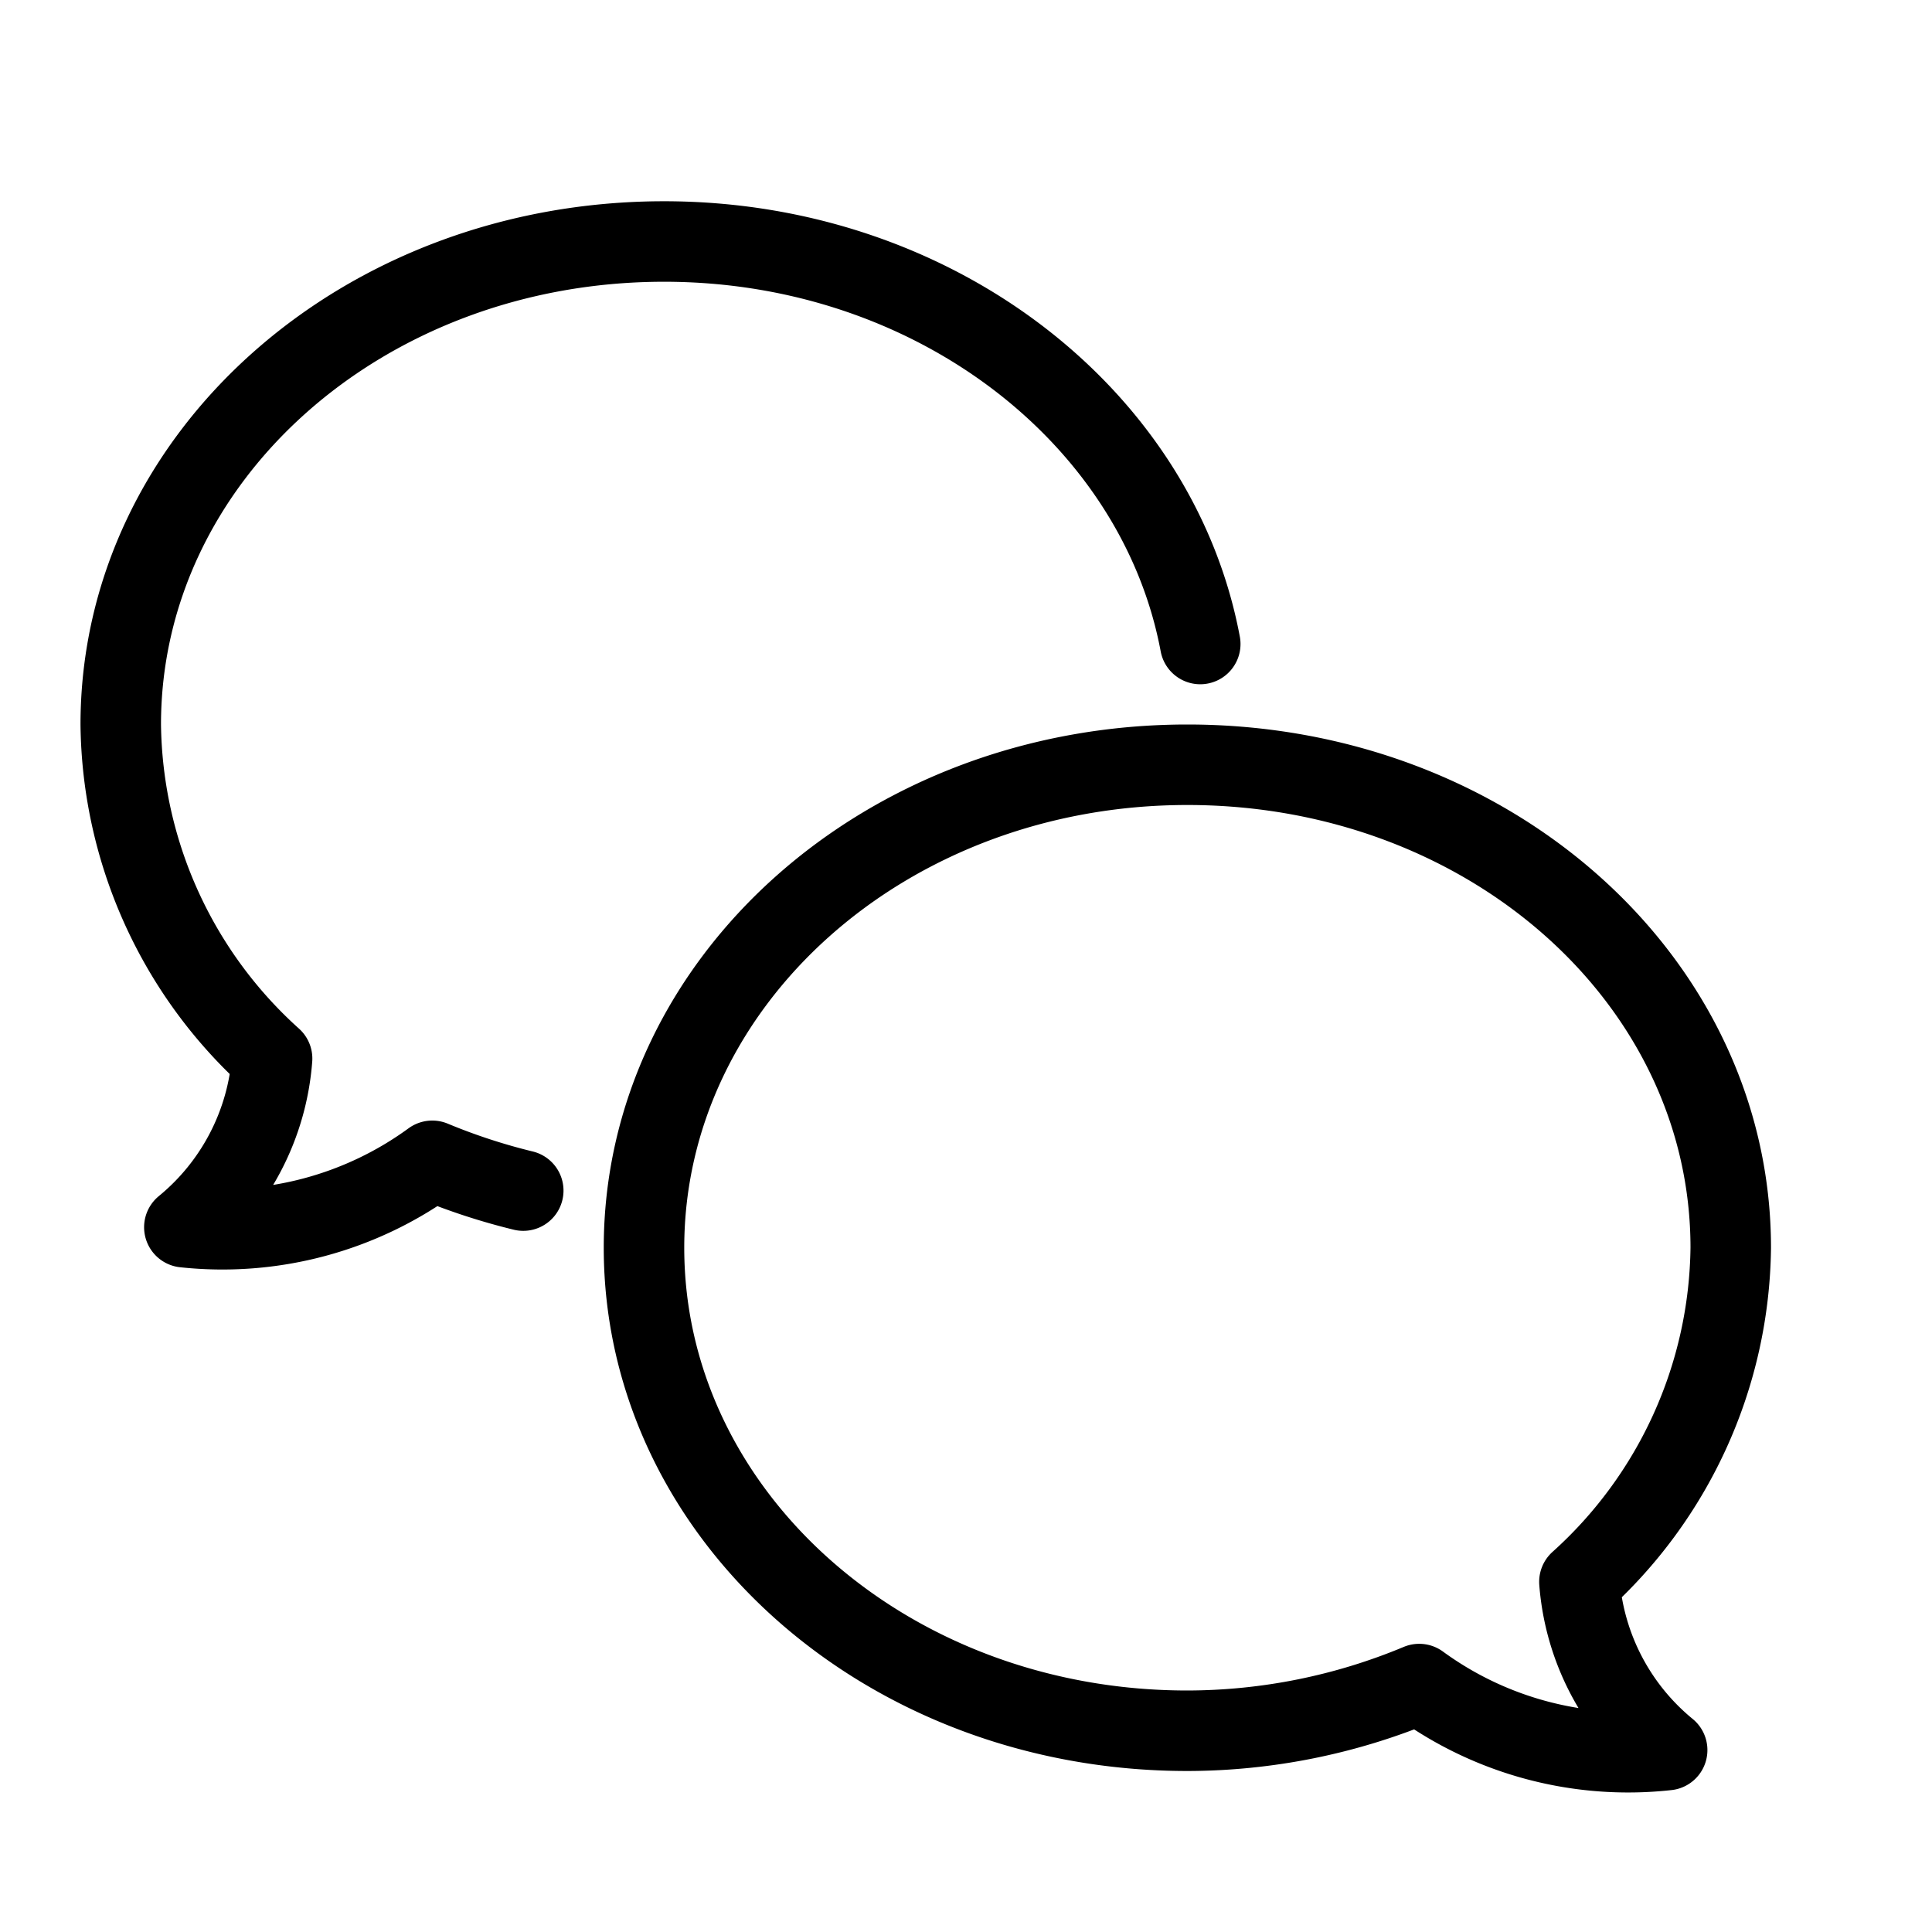
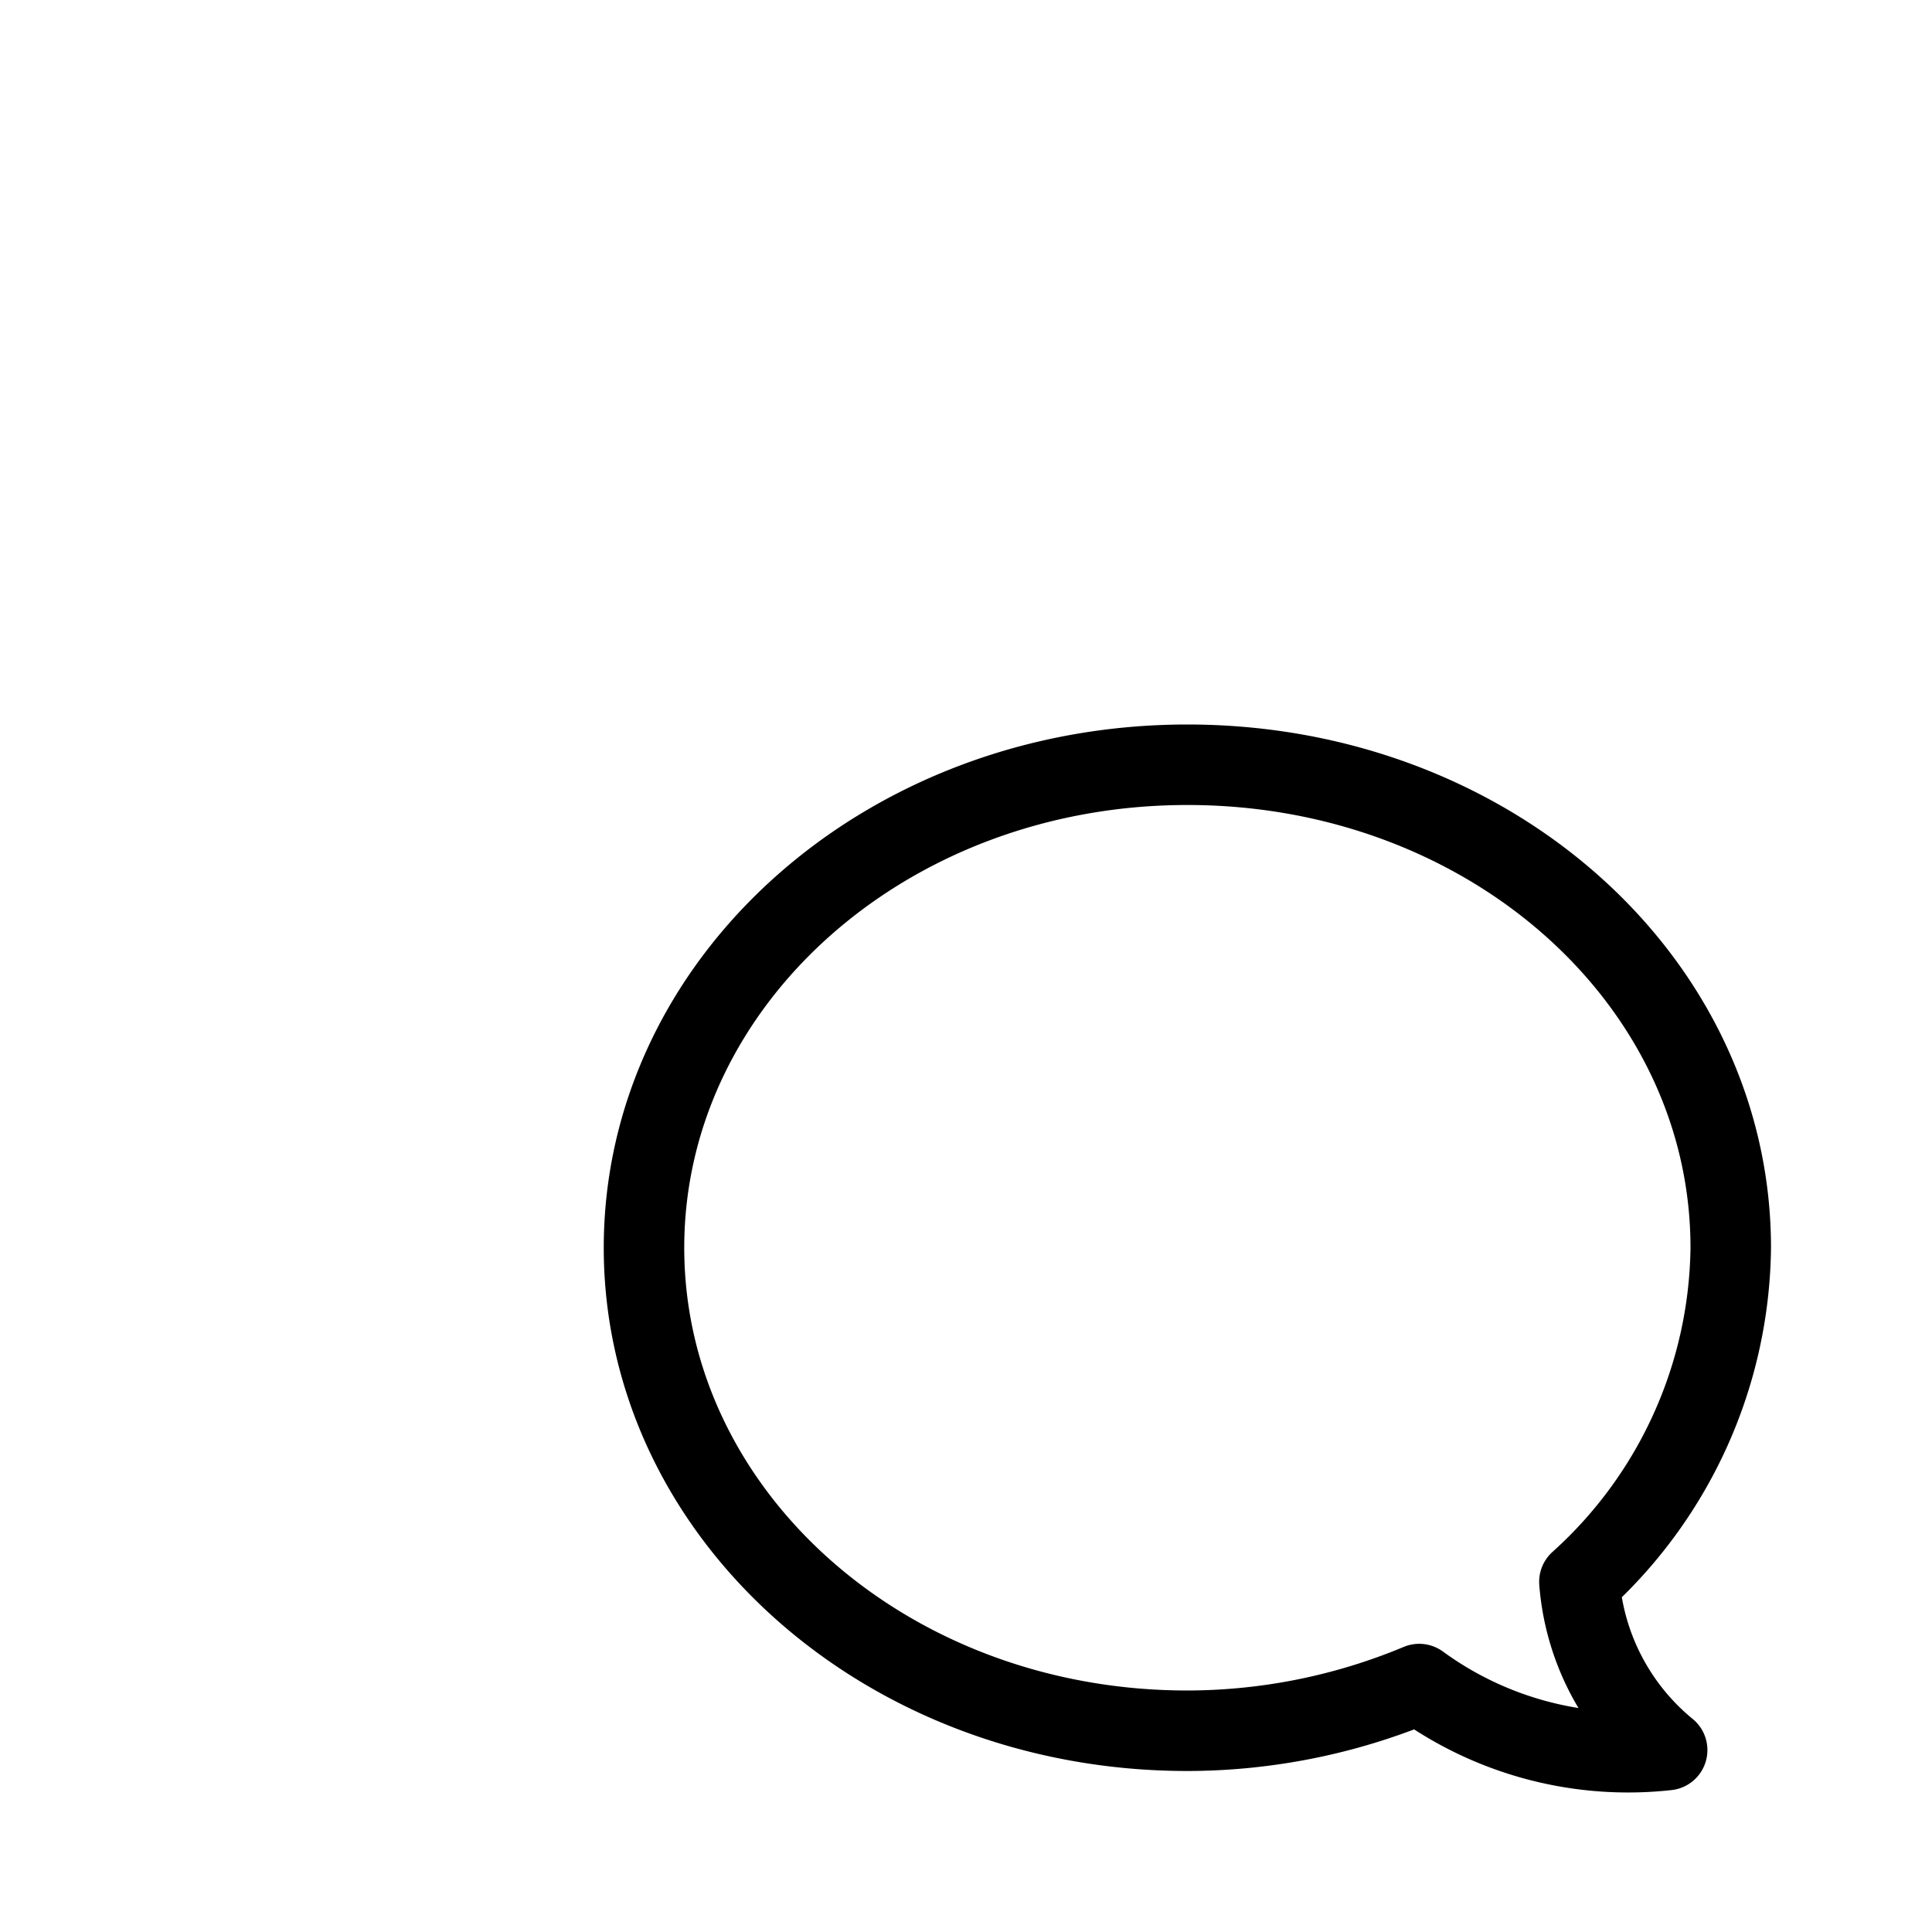
<svg xmlns="http://www.w3.org/2000/svg" viewBox="0 0 48 48">
  <title>875_ch_h</title>
-   <rect width="48" height="48" fill="none" />
-   <path d="M29.82,16C28.76,10.34,23.2,6,16.5,6,9,6,3,11.37,3,18a11.33,11.33,0,0,0,3.76,8.3,6,6,0,0,1-2.18,4.19,8.84,8.84,0,0,0,6.16-1.65,15.32,15.32,0,0,0,2.26.74" fill="none" stroke="#000" stroke-linecap="round" stroke-linejoin="round" stroke-width="2" />
  <path d="M29.5,19C37,19,43,24.36,43,31a11.33,11.33,0,0,1-3.76,8.3,6,6,0,0,0,2.18,4.18,8.8,8.8,0,0,1-6.16-1.64A15,15,0,0,1,29.5,43C22,43,16,37.61,16,31S22,19,29.5,19Z" fill="none" stroke="#000" stroke-linecap="round" stroke-linejoin="round" stroke-width="2" />
</svg>